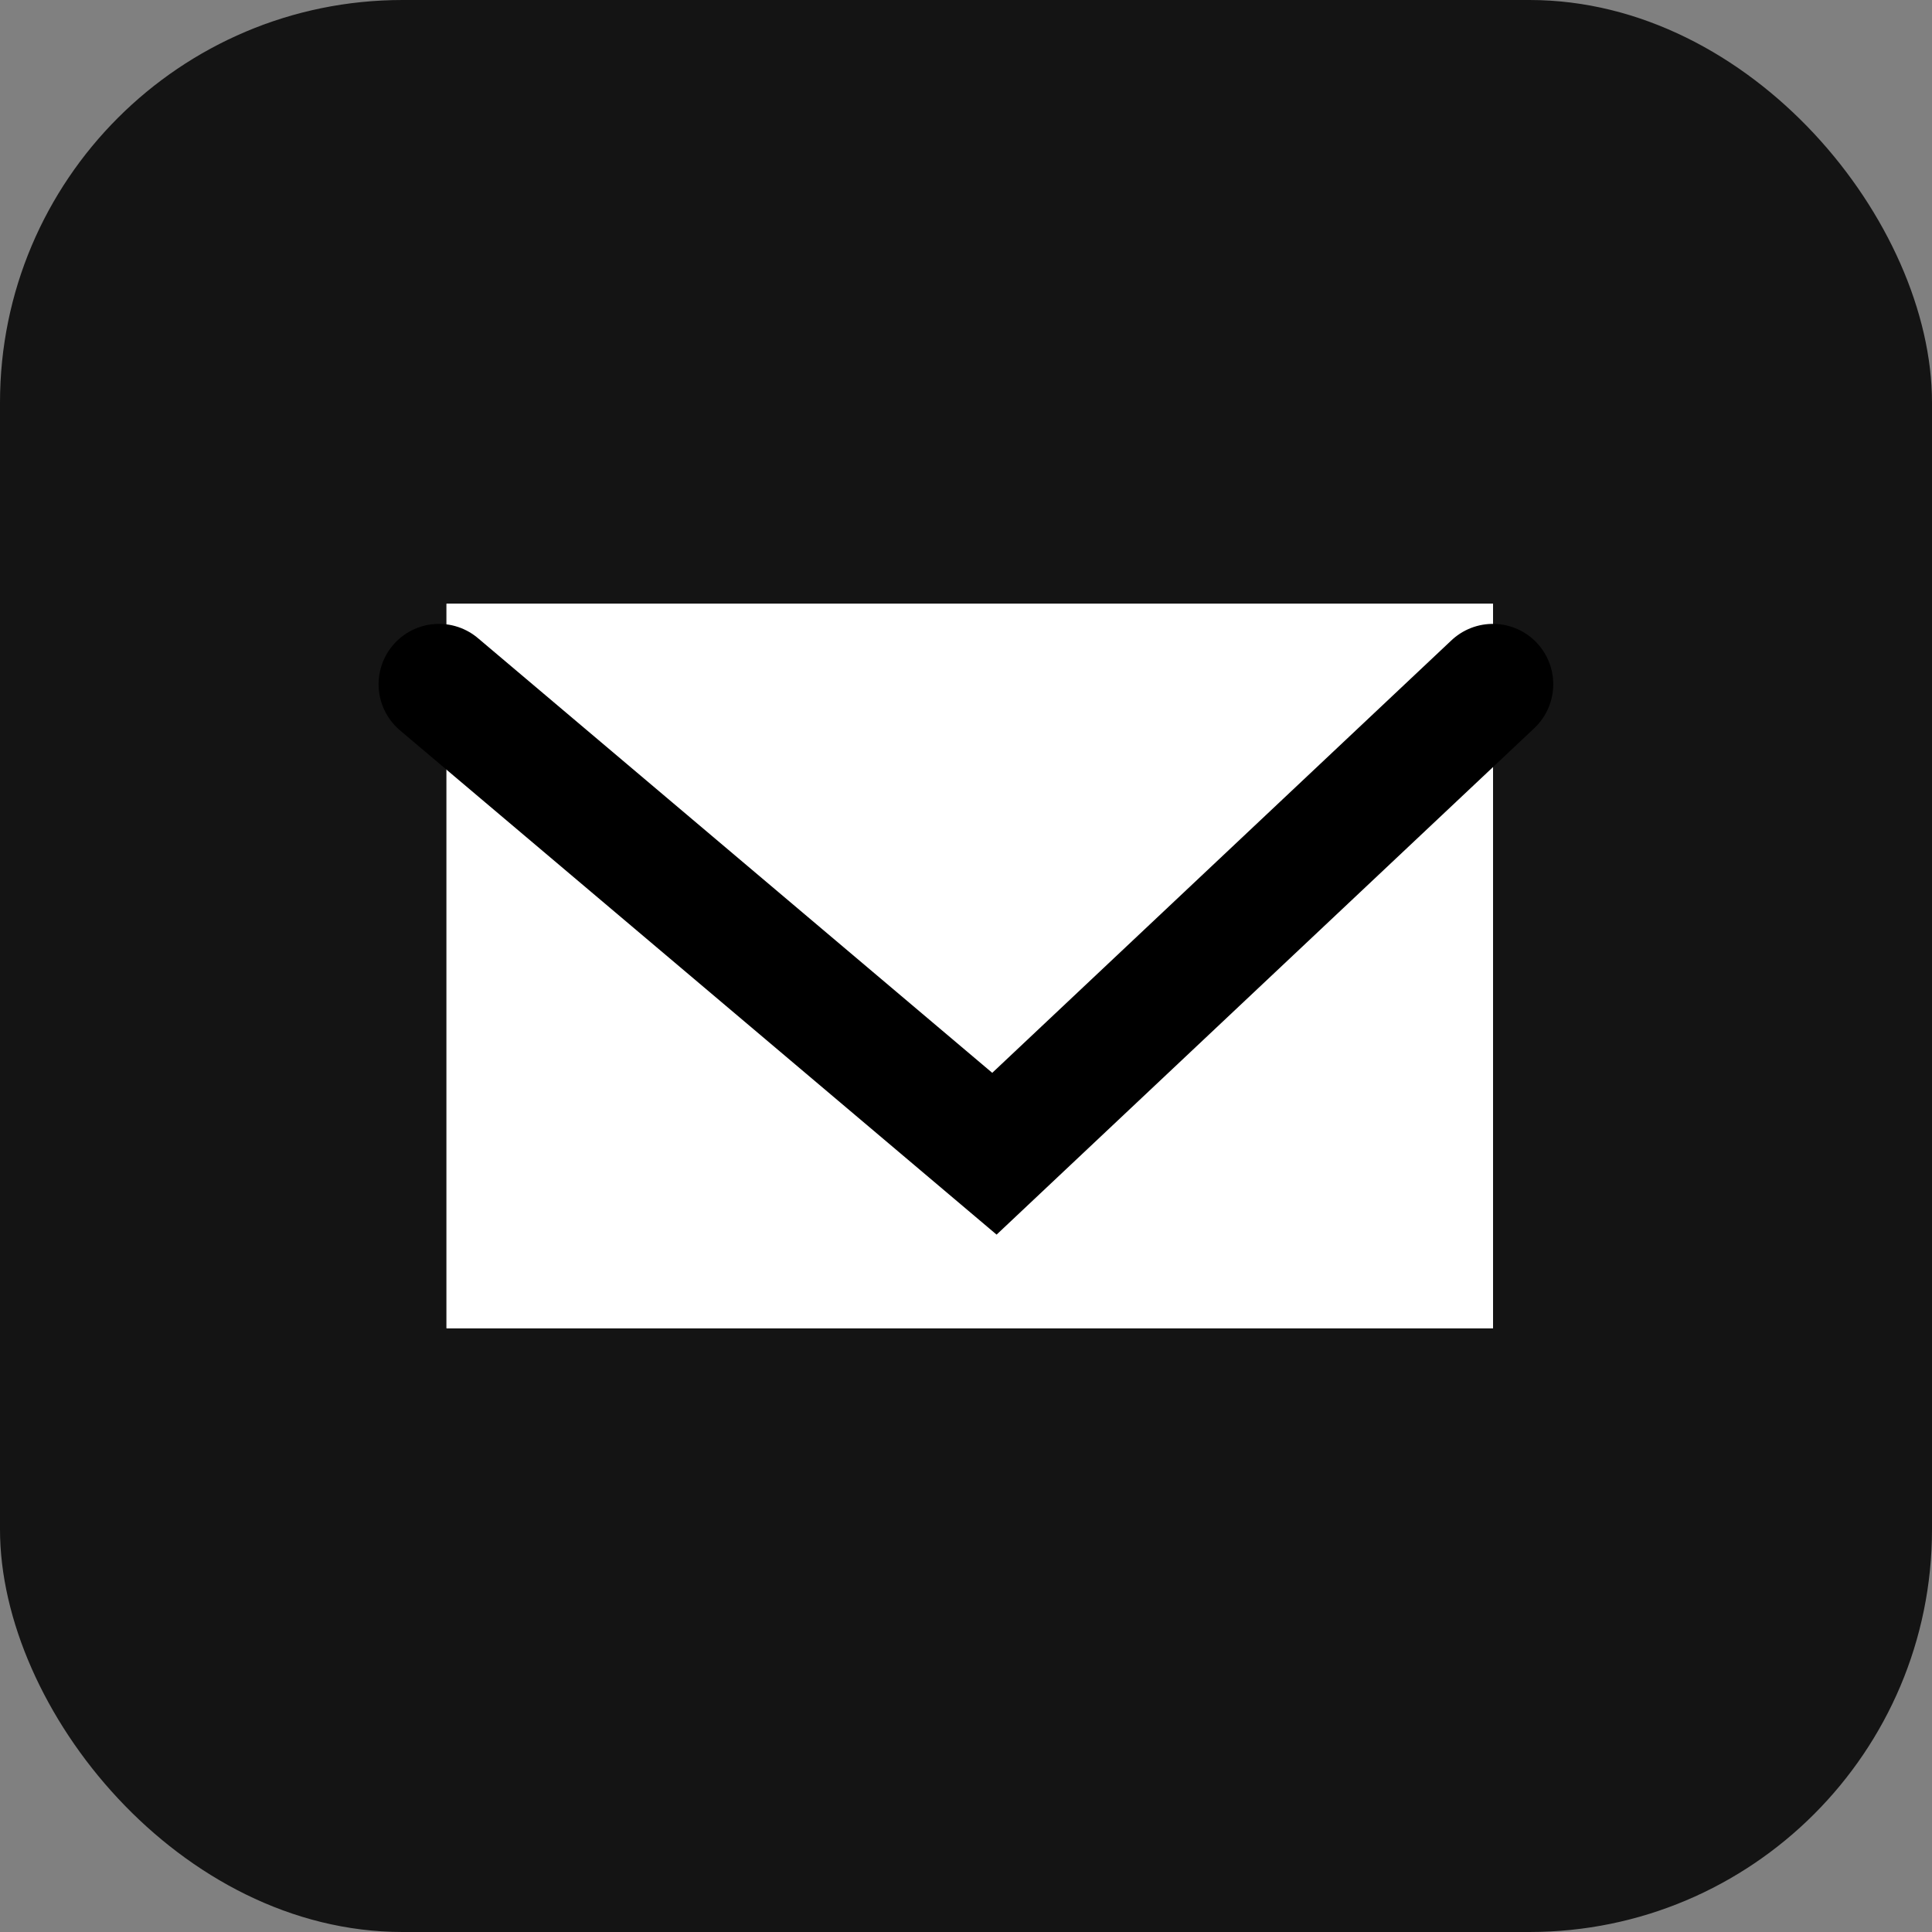
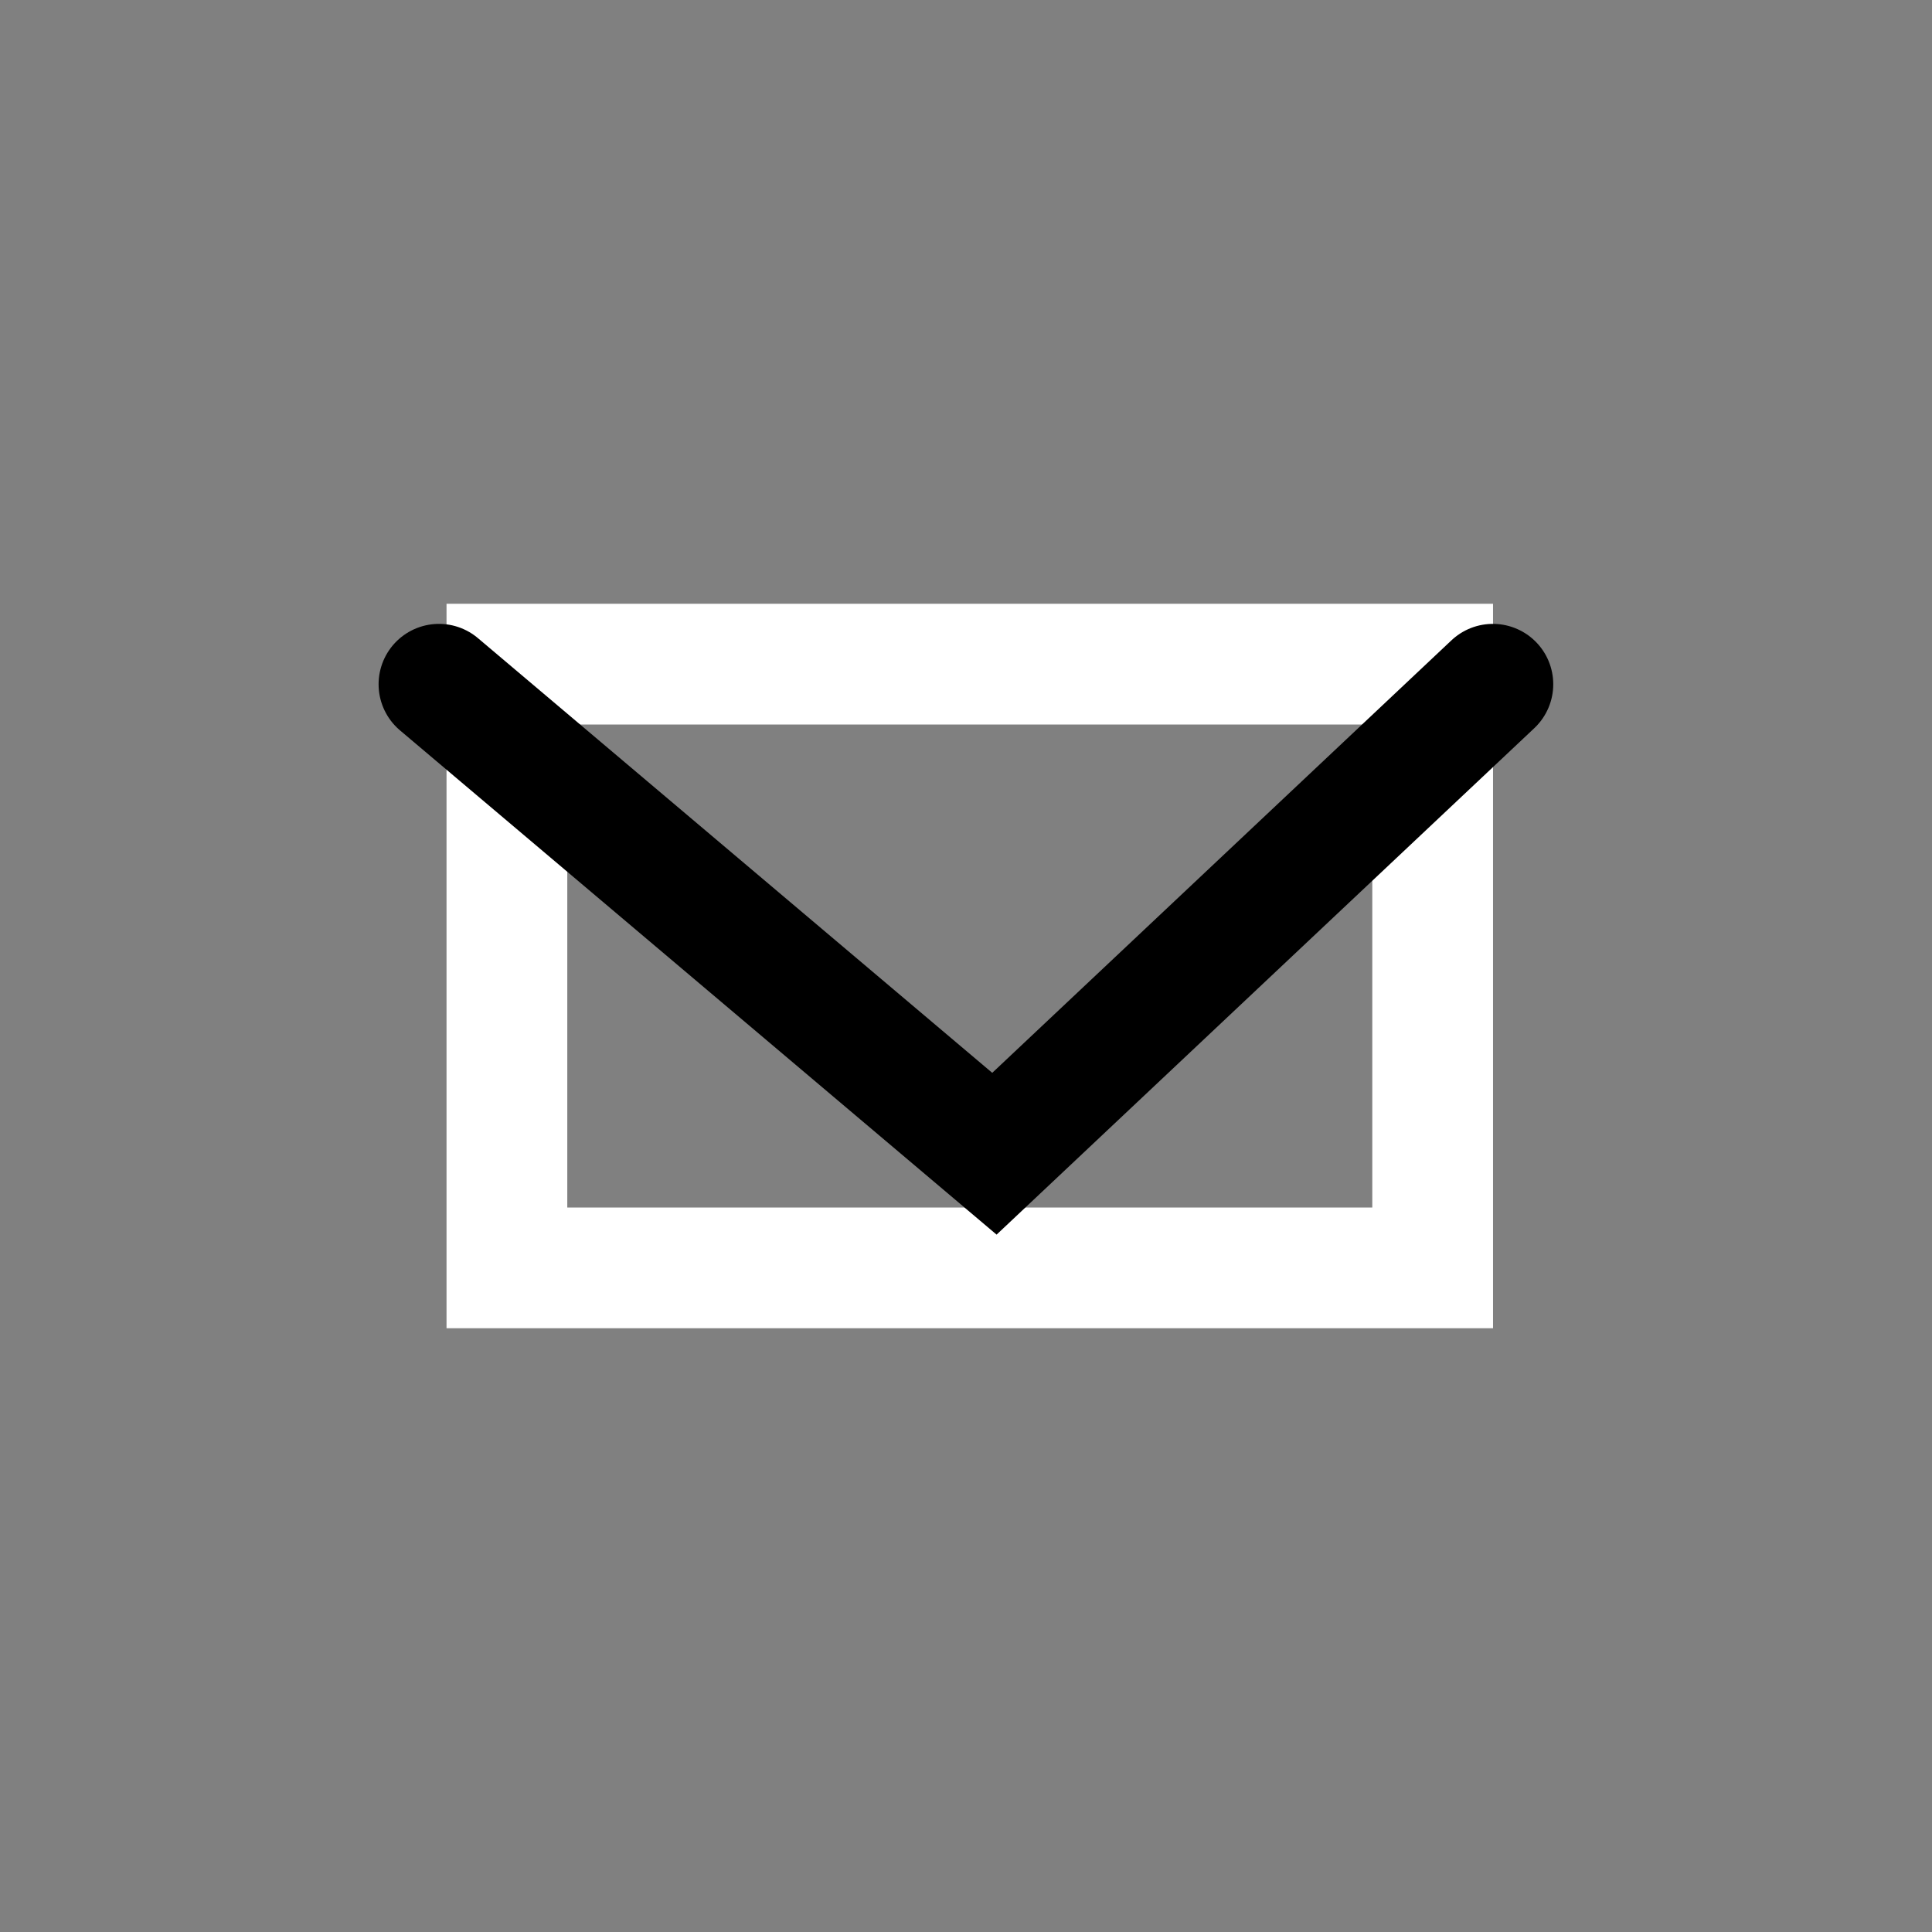
<svg xmlns="http://www.w3.org/2000/svg" width="24" height="24" viewBox="0 0 24 24">
  <rect x="0" y="0" width="24" height="24" fill="#808080" stroke="none" />
  <g id="office_img03" transform="translate(-560 -1261)">
-     <rect id="사각형_3818" data-name="사각형 3818" width="24" height="24" rx="5" transform="translate(560 1261)" fill="#141414" />
    <g id="그룹_63" data-name="그룹 63" transform="translate(-920.277 -1765.5)">
      <g id="사각형_81" data-name="사각형 81" transform="translate(1485.824 3034)" fill="#fff" stroke="#fff" stroke-linecap="round" stroke-width="1.5">
-         <rect width="13" height="9" stroke="none" />
        <rect x="0.75" y="0.75" width="11.5" height="7.5" fill="none" />
      </g>
      <path id="패스_17" data-name="패스 17" d="M1485.019,3034l6.9,5.832,6.192-5.832" transform="translate(0.711 1)" fill="rgba(245,245,245,0)" stroke="#000" stroke-linecap="round" stroke-width="1.5" />
    </g>
  </g>
</svg>